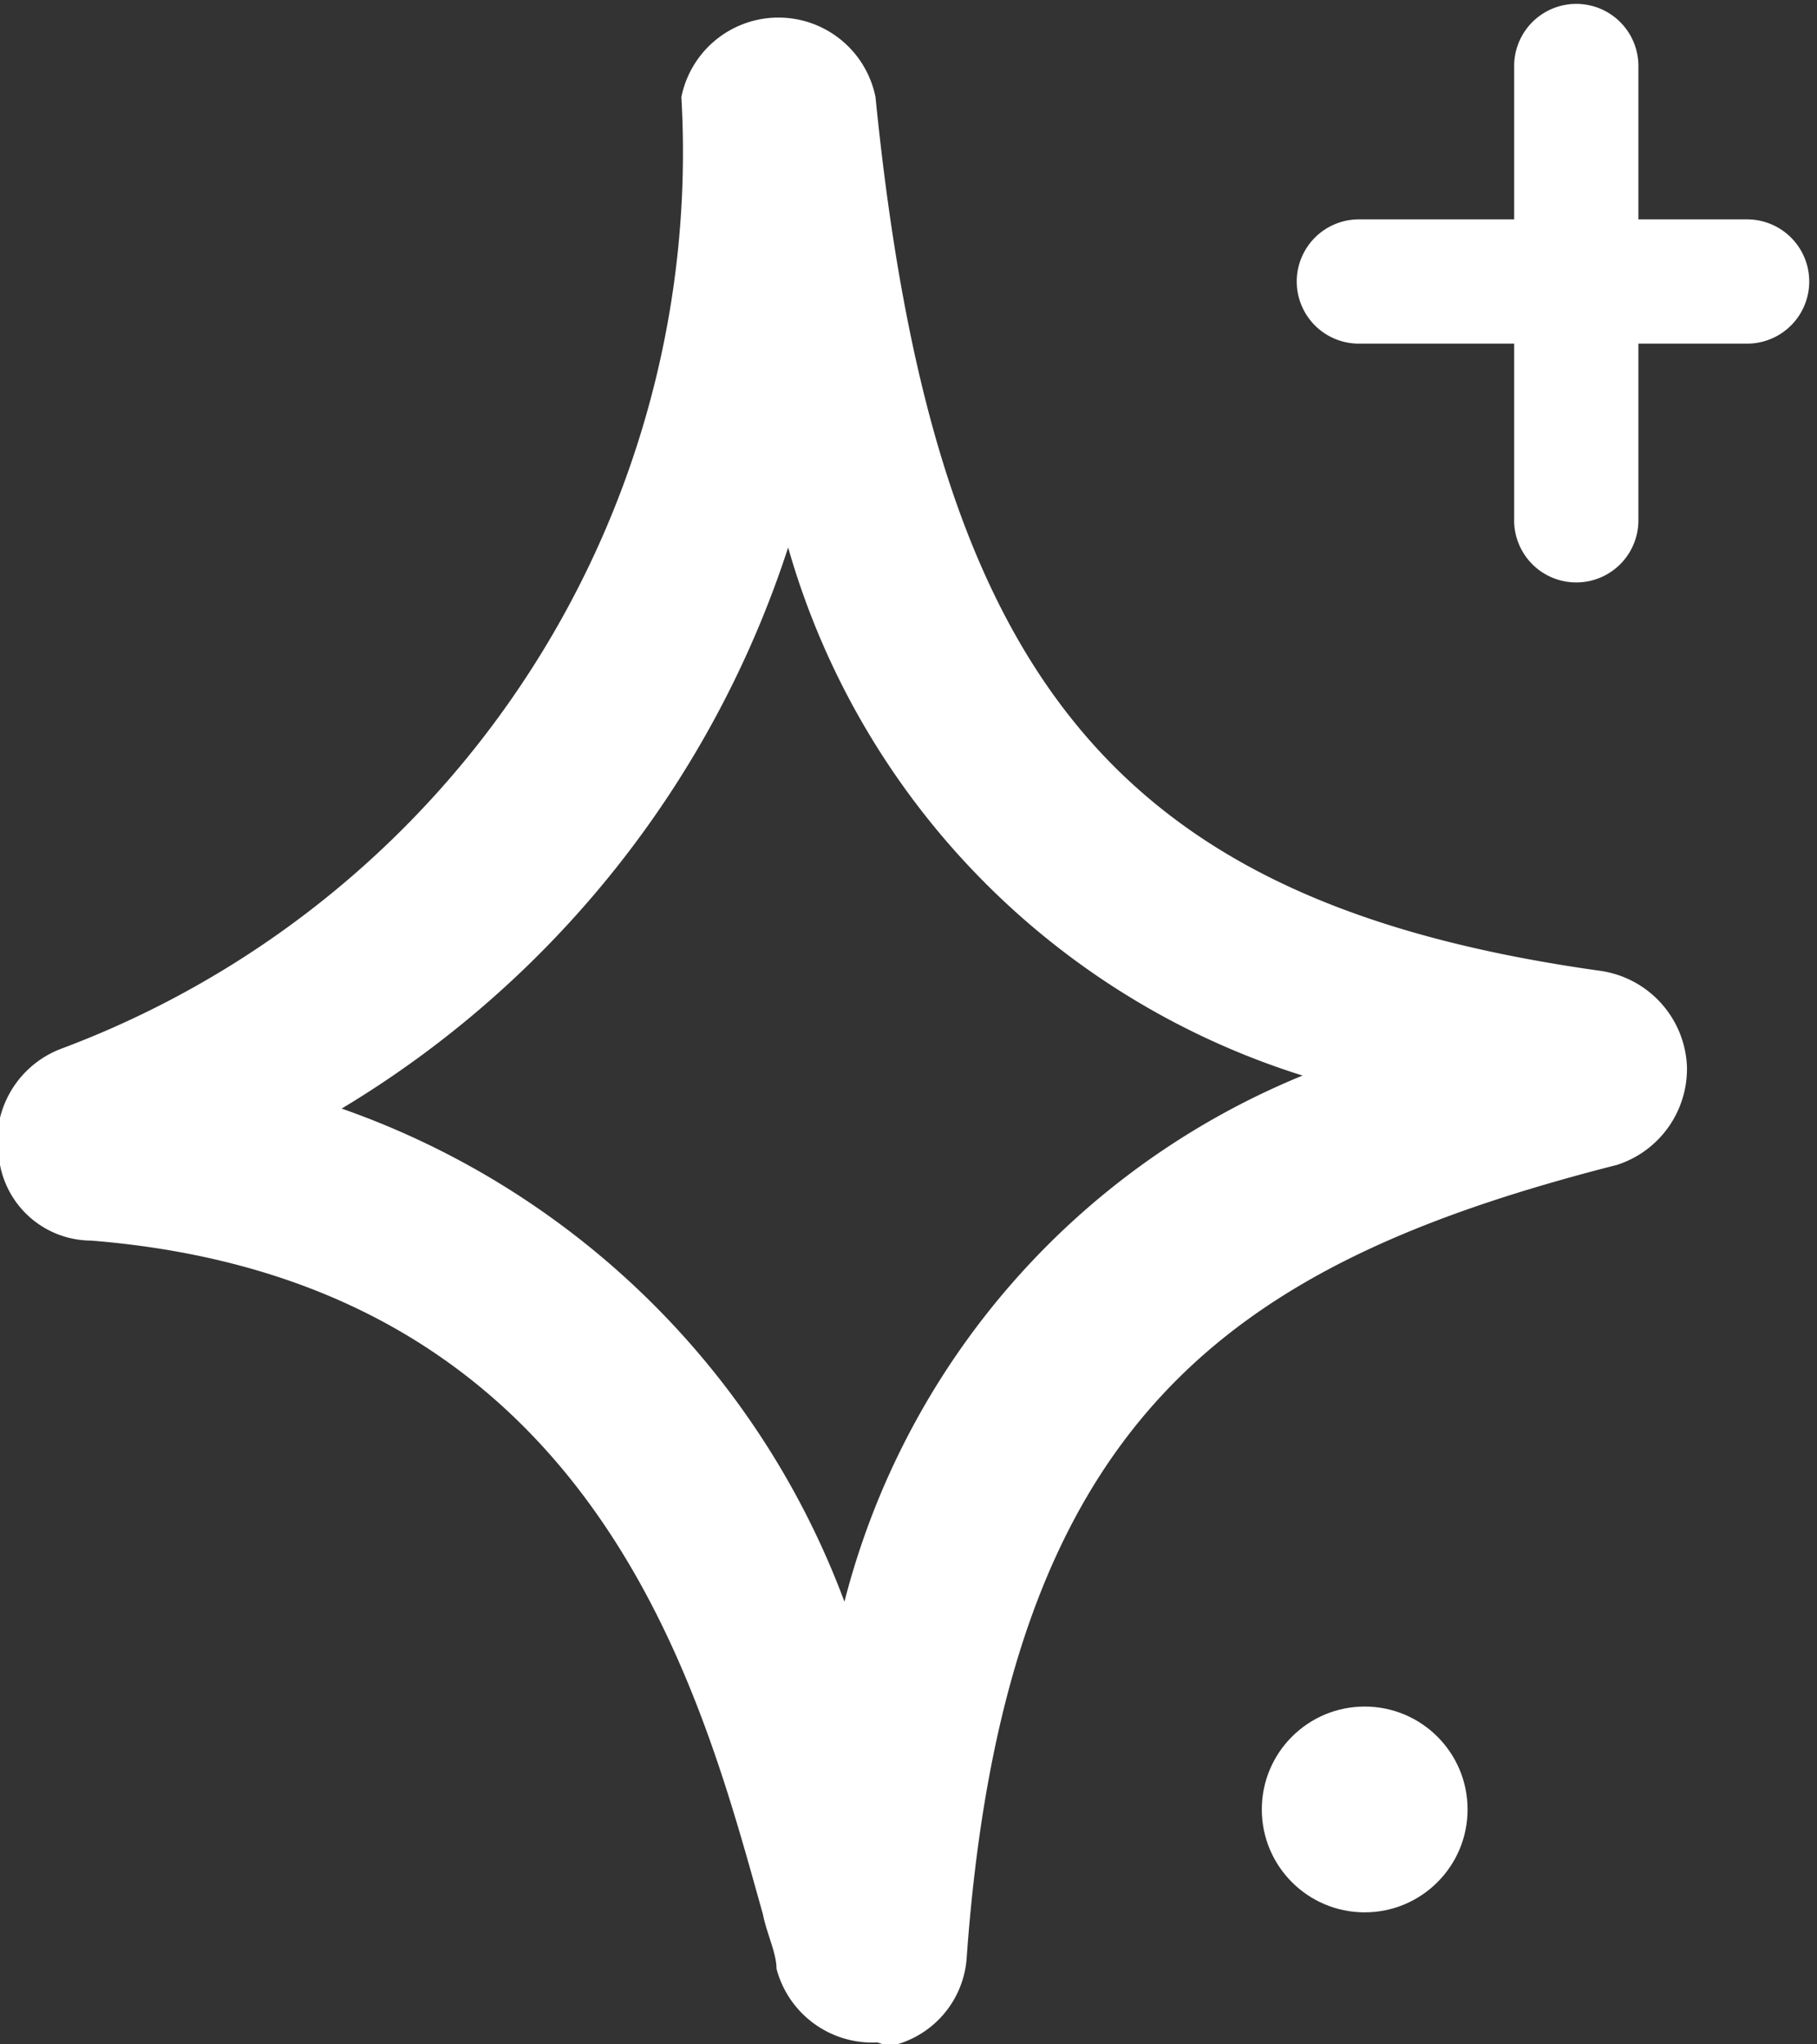
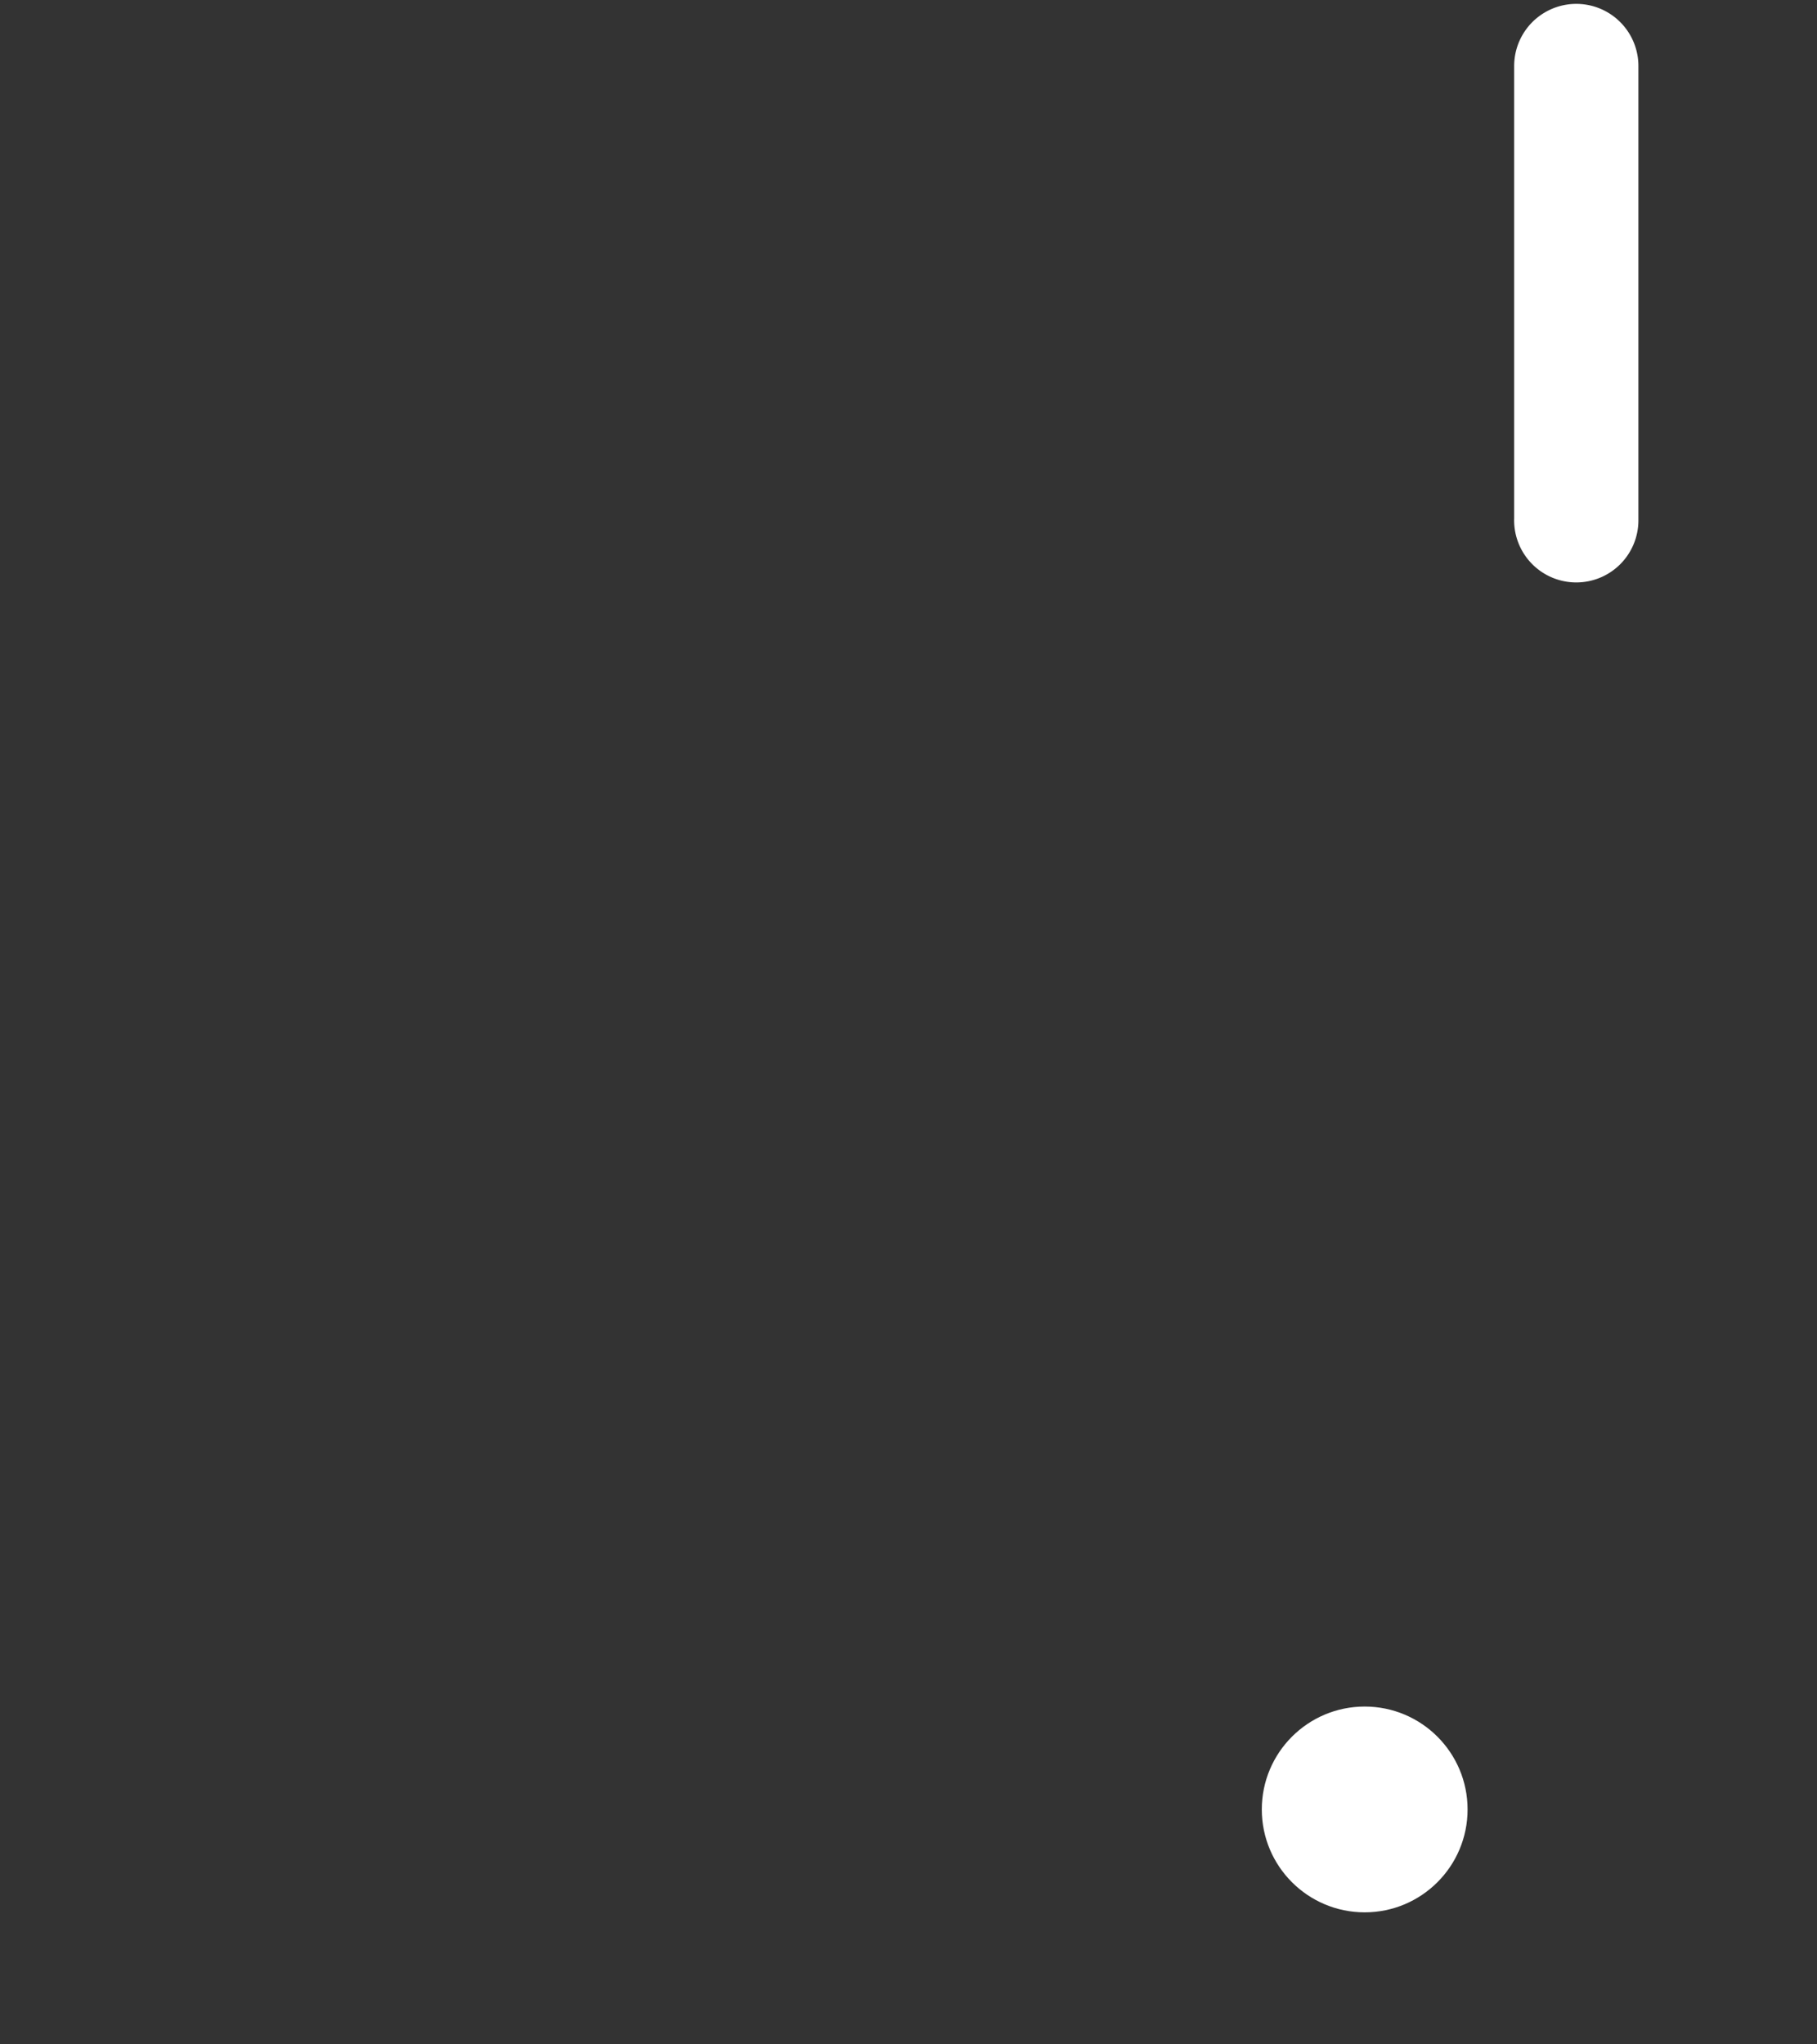
<svg xmlns="http://www.w3.org/2000/svg" viewBox="0 0 9.36 10.53">
  <rect x="0" y="0" width="9.36" height="10.53" fill="#333333" stroke="none" />
  <defs>
    <style>.cls-1{fill:#fff;}</style>
  </defs>
  <g id="Слой_2" data-name="Слой 2">
    <g id="Stars">
-       <path class="cls-1" d="M4.52,10.52A.51.51,0,0,1,4,10.14c0-.08-.05-.18-.07-.28C3.61,8.72,3.08,6.6.47,6.39A.48.48,0,0,1,0,6,.51.51,0,0,1,.32,5.4h0A4.93,4.93,0,0,0,3.51.5a.51.51,0,0,1,1,0c.3,3,1.24,4.15,3.73,4.5a.52.52,0,0,1,.45.49A.52.52,0,0,1,8.33,6c-2,.51-3.15,1.31-3.35,4.08a.5.5,0,0,1-.4.46Zm-.46-7.7a5.27,5.27,0,0,1-2.3,2.89A4.27,4.27,0,0,1,4.35,8.25,4,4,0,0,1,6.71,5.54,4,4,0,0,1,4.06,2.82Z" />
-       <path class="cls-1" d="M8.12,3a.32.32,0,0,1-.32-.33V.34a.32.32,0,0,1,.64,0V2.68A.32.32,0,0,1,8.12,3Z" />
-       <path class="cls-1" d="M9,1.77h-2a.32.32,0,1,1,0-.64H9a.32.32,0,1,1,0,.64Z" />
+       <path class="cls-1" d="M8.12,3a.32.32,0,0,1-.32-.33V.34a.32.32,0,0,1,.64,0V2.68A.32.32,0,0,1,8.12,3" />
      <circle class="cls-1" cx="7.03" cy="9.32" r="0.53" />
    </g>
  </g>
</svg>